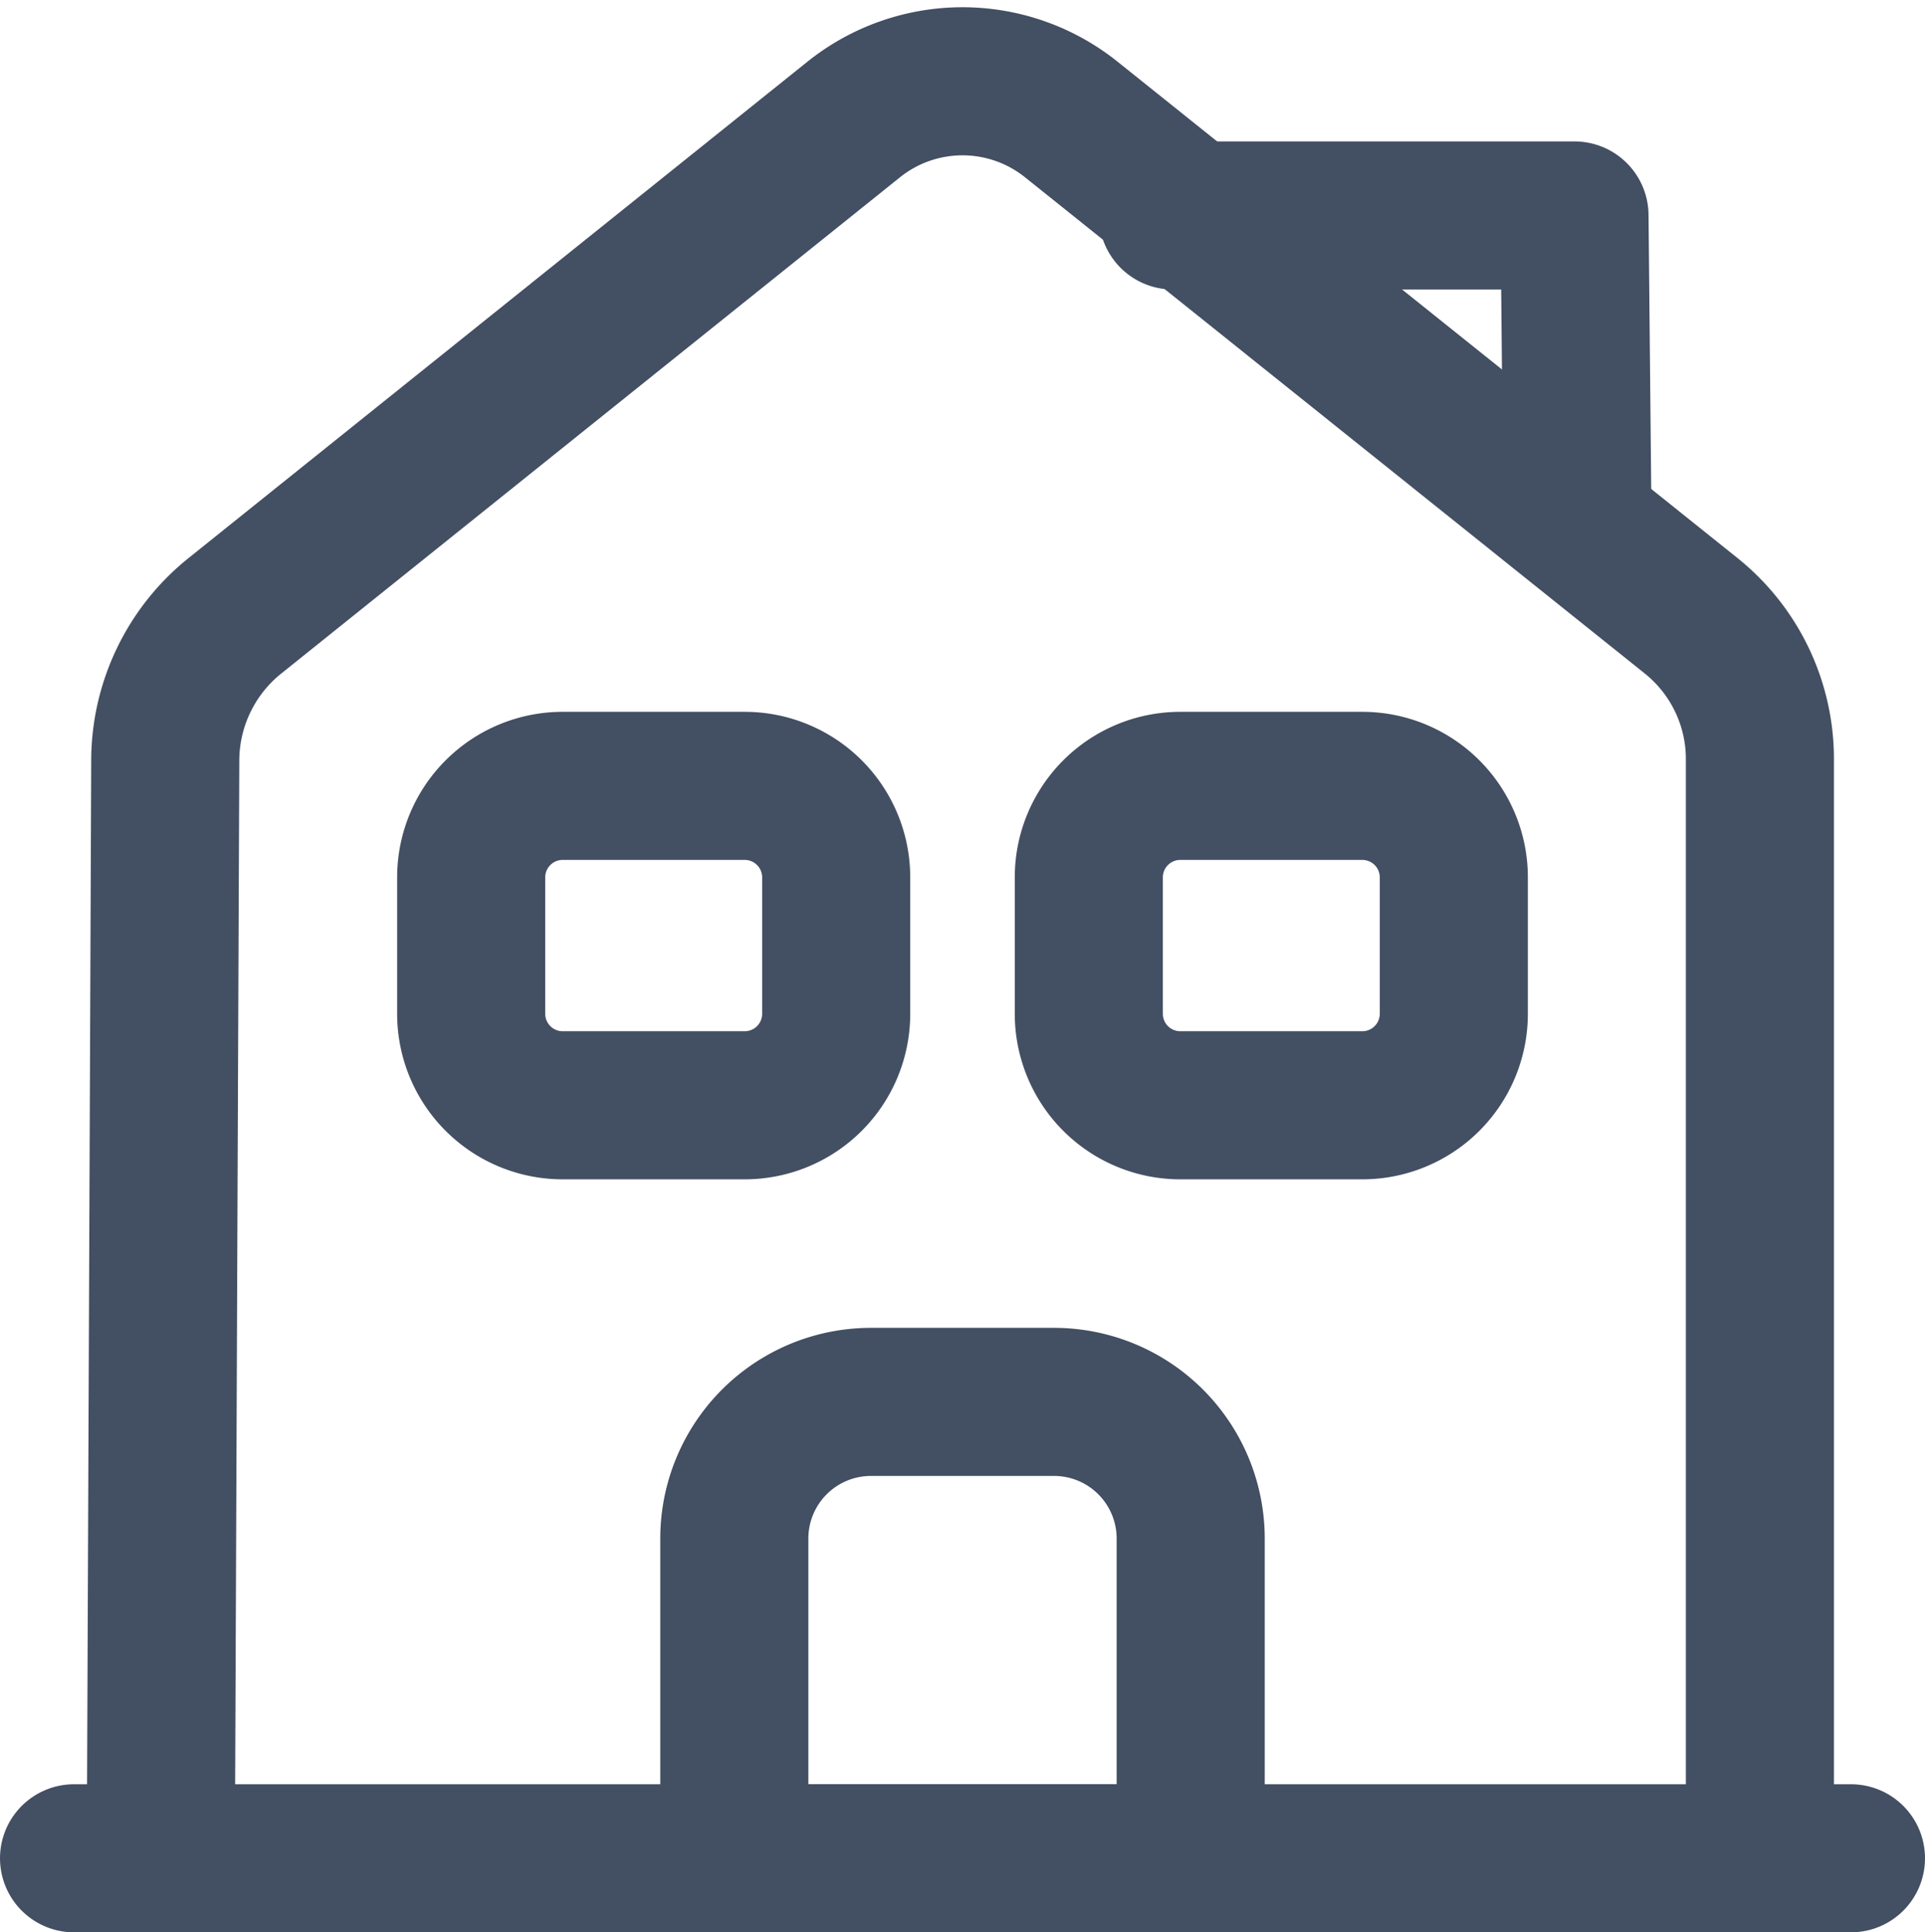
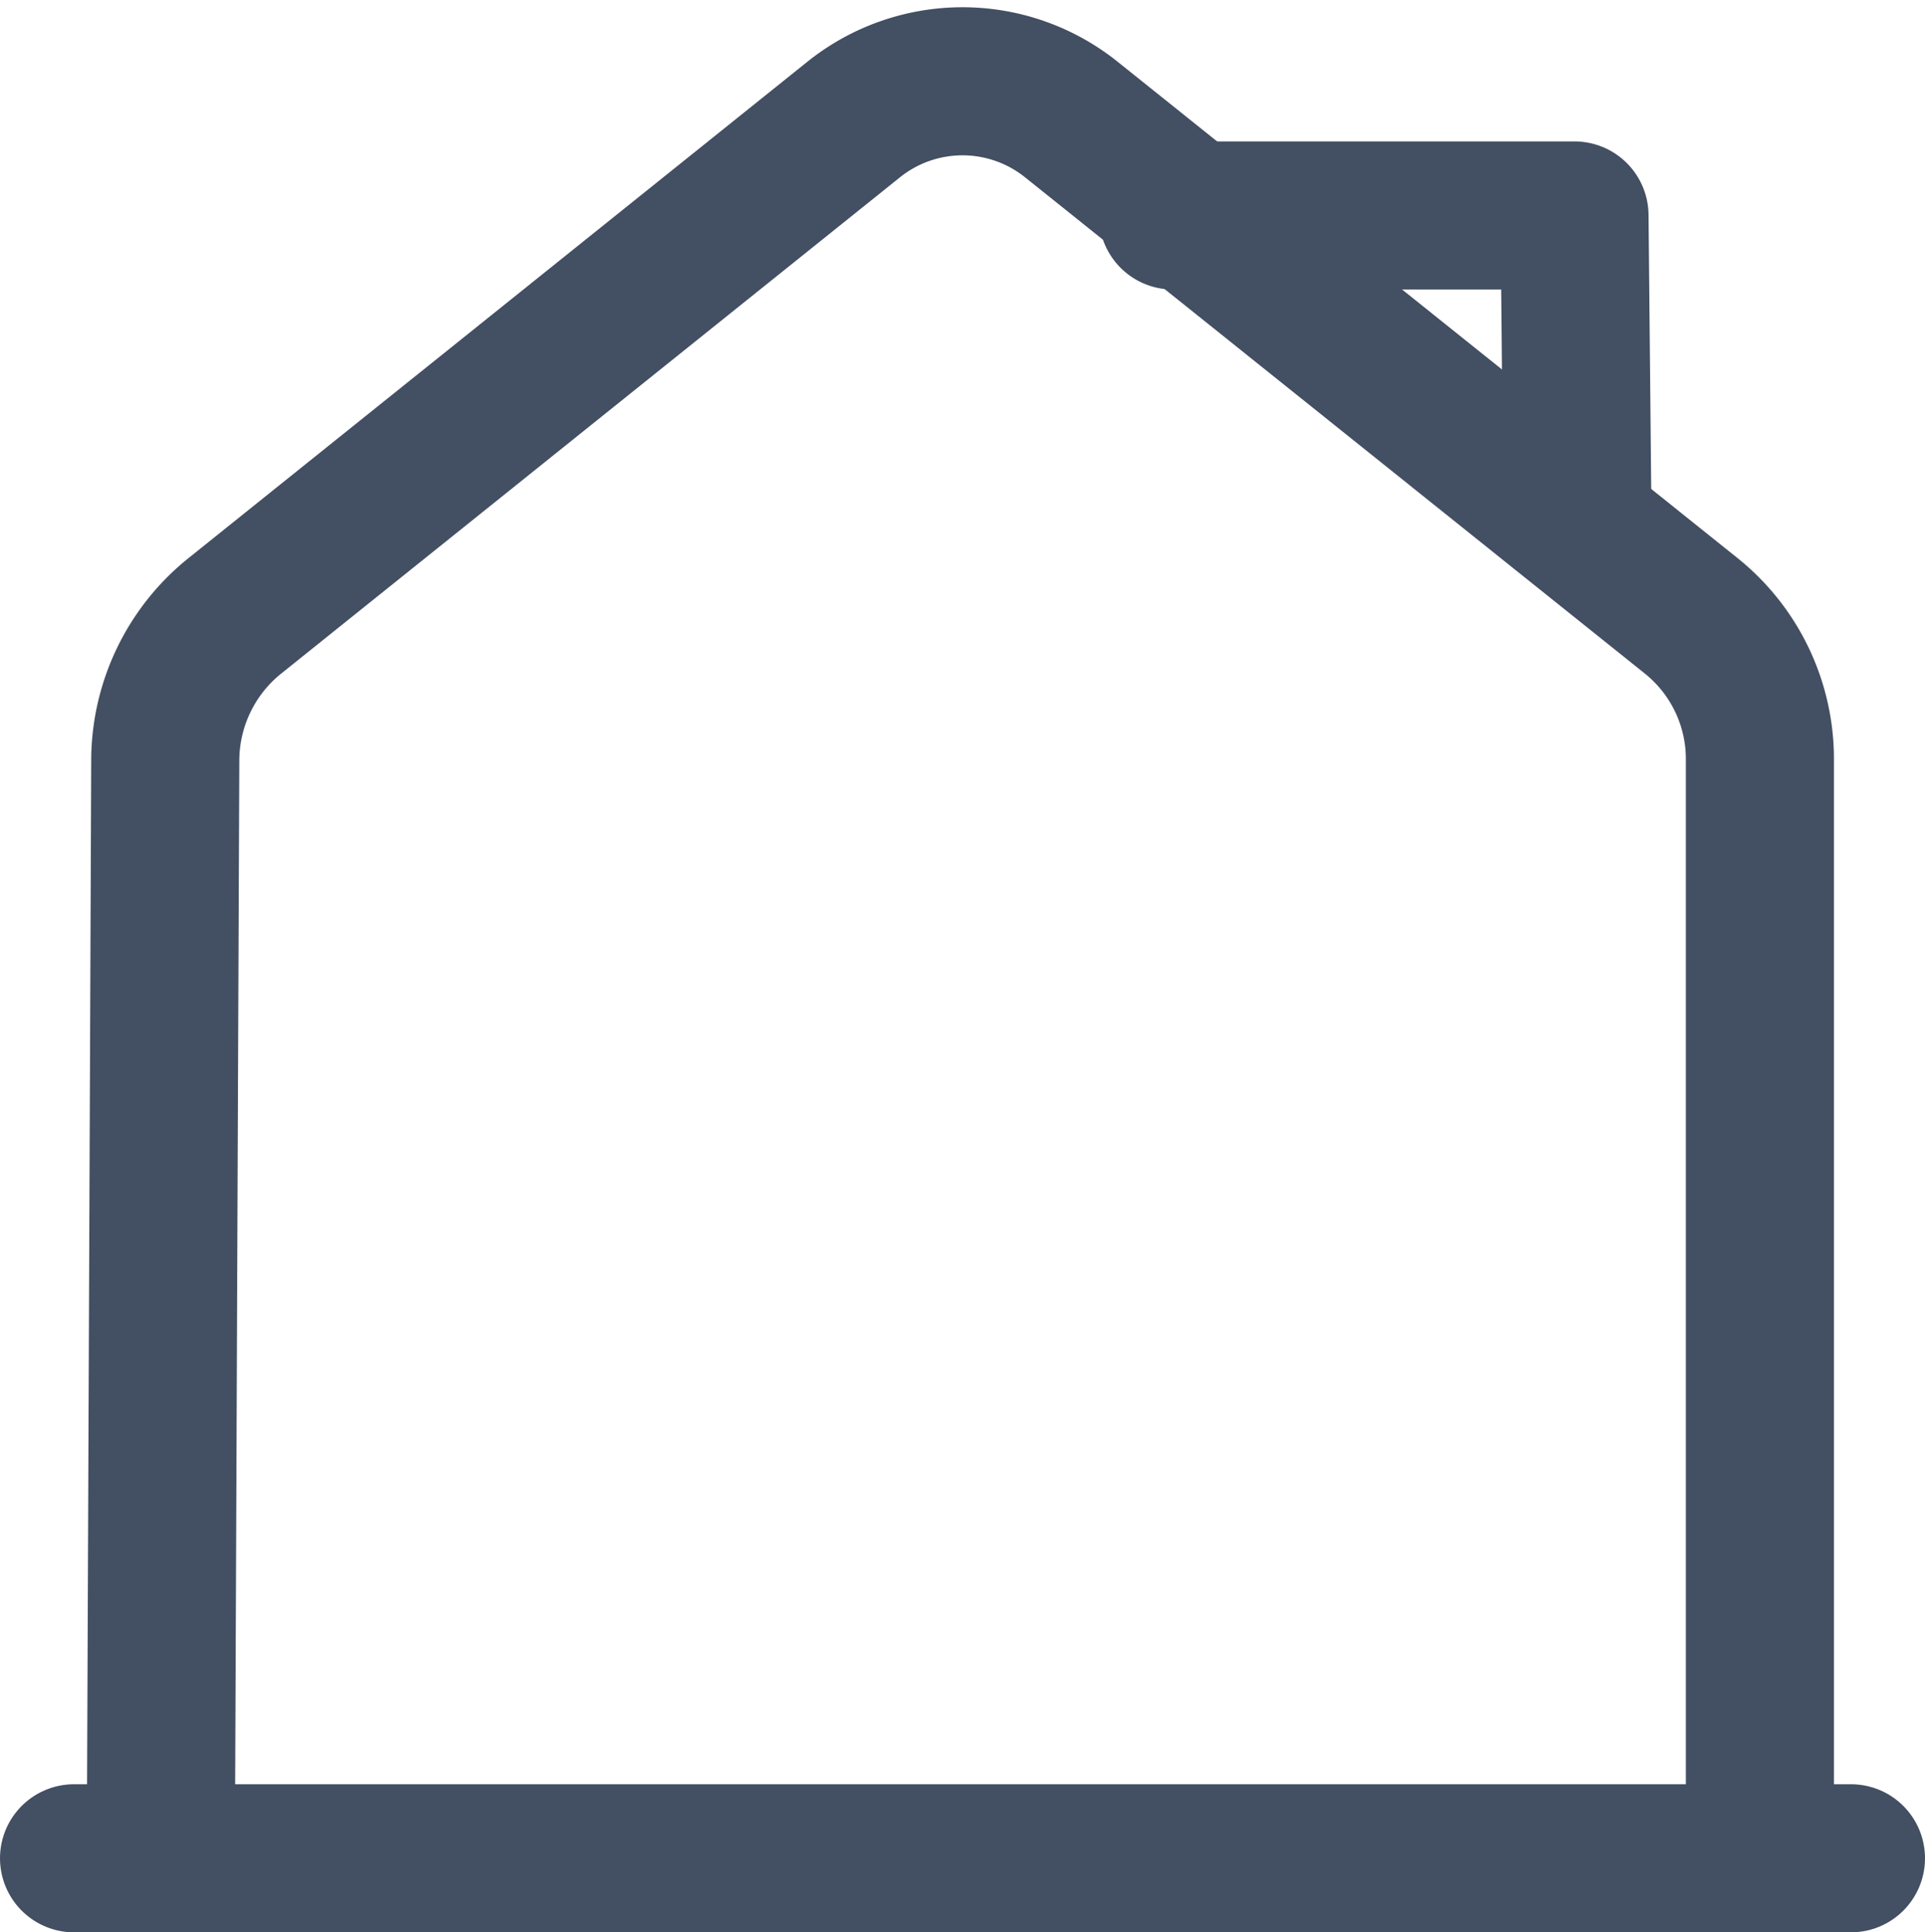
<svg xmlns="http://www.w3.org/2000/svg" width="13" height="13.049" viewBox="0 0 13 13.049">
  <g id="house-svgrepo-com" transform="translate(-1.5 -1.981)">
    <path id="Path_18" data-name="Path 18" d="M2,22H14" transform="translate(0 -7.47)" fill="none" stroke="#434f62" stroke-linecap="round" stroke-linejoin="round" stroke-width="1" />
    <path id="Path_19" data-name="Path 19" d="M2.95,14.53l.03-7.415a1.256,1.256,0,0,1,.461-.968L7.628,2.789a1.175,1.175,0,0,1,1.472,0l4.188,3.353a1.24,1.24,0,0,1,.461.974V14.53" transform="translate(-0.364)" fill="none" stroke="#434f62" stroke-linejoin="round" stroke-width="1" />
-     <path id="Path_20" data-name="Path 20" d="M11.657,17H10.425a.923.923,0,0,0-.925.925v2.157h3.082V17.925A.923.923,0,0,0,11.657,17Z" transform="translate(-3.041 -5.552)" fill="none" stroke="#434f62" stroke-linejoin="round" stroke-width="1" />
-     <path id="Path_21" data-name="Path 21" d="M8.349,12.407H7.116a.618.618,0,0,1-.616-.616v-.925a.618.618,0,0,1,.616-.616H8.349a.618.618,0,0,1,.616.616v.925A.618.618,0,0,1,8.349,12.407Z" transform="translate(-1.818 -2.962)" fill="none" stroke="#434f62" stroke-linejoin="round" stroke-width="1" />
-     <path id="Path_22" data-name="Path 22" d="M15.349,12.407H14.116a.618.618,0,0,1-.616-.616v-.925a.618.618,0,0,1,.616-.616h1.233a.618.618,0,0,1,.616.616v.925A.618.618,0,0,1,15.349,12.407Z" transform="translate(-4.647 -2.962)" fill="none" stroke="#434f62" stroke-linejoin="round" stroke-width="1" />
    <path id="Path_23" data-name="Path 23" d="M17.3,5.849,17.282,4H14.57" transform="translate(-5.149 -0.564)" fill="none" stroke="#434f62" stroke-linecap="round" stroke-linejoin="round" stroke-width="1" />
  </g>
</svg>